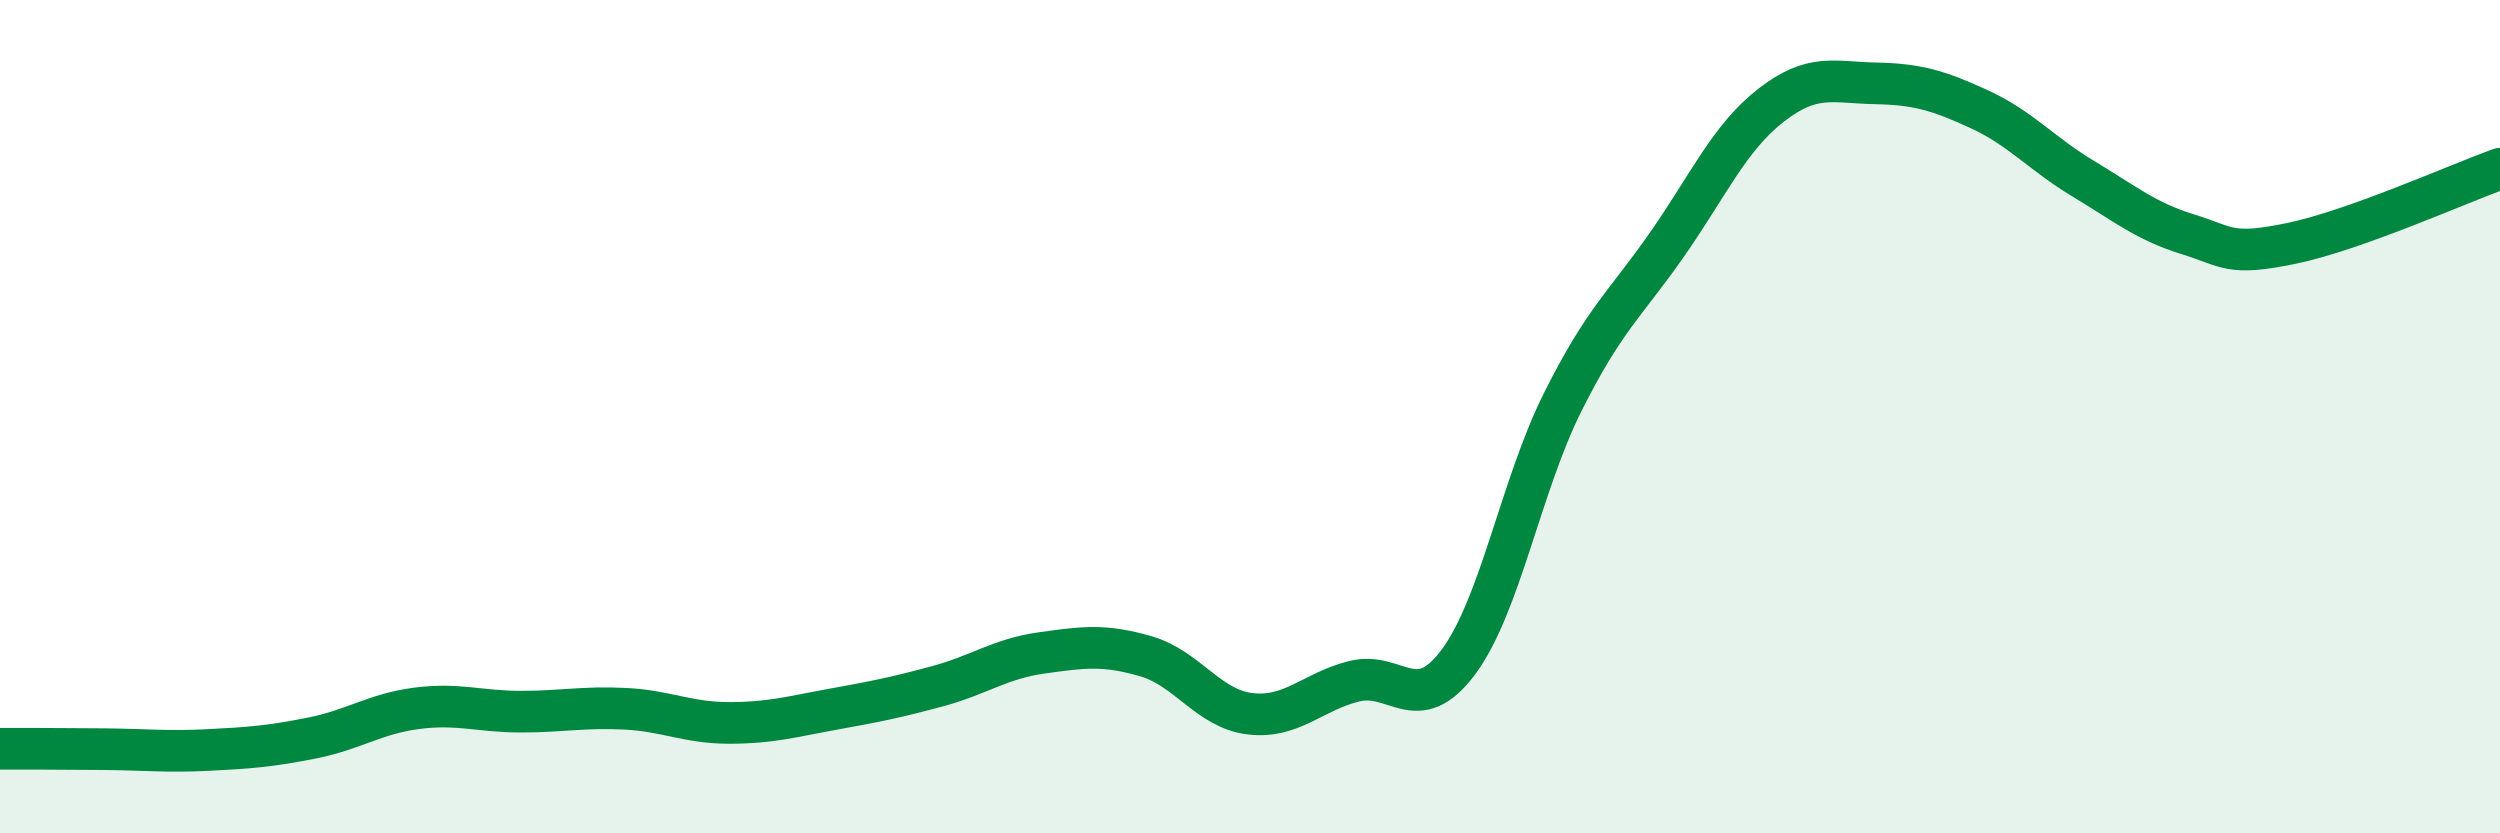
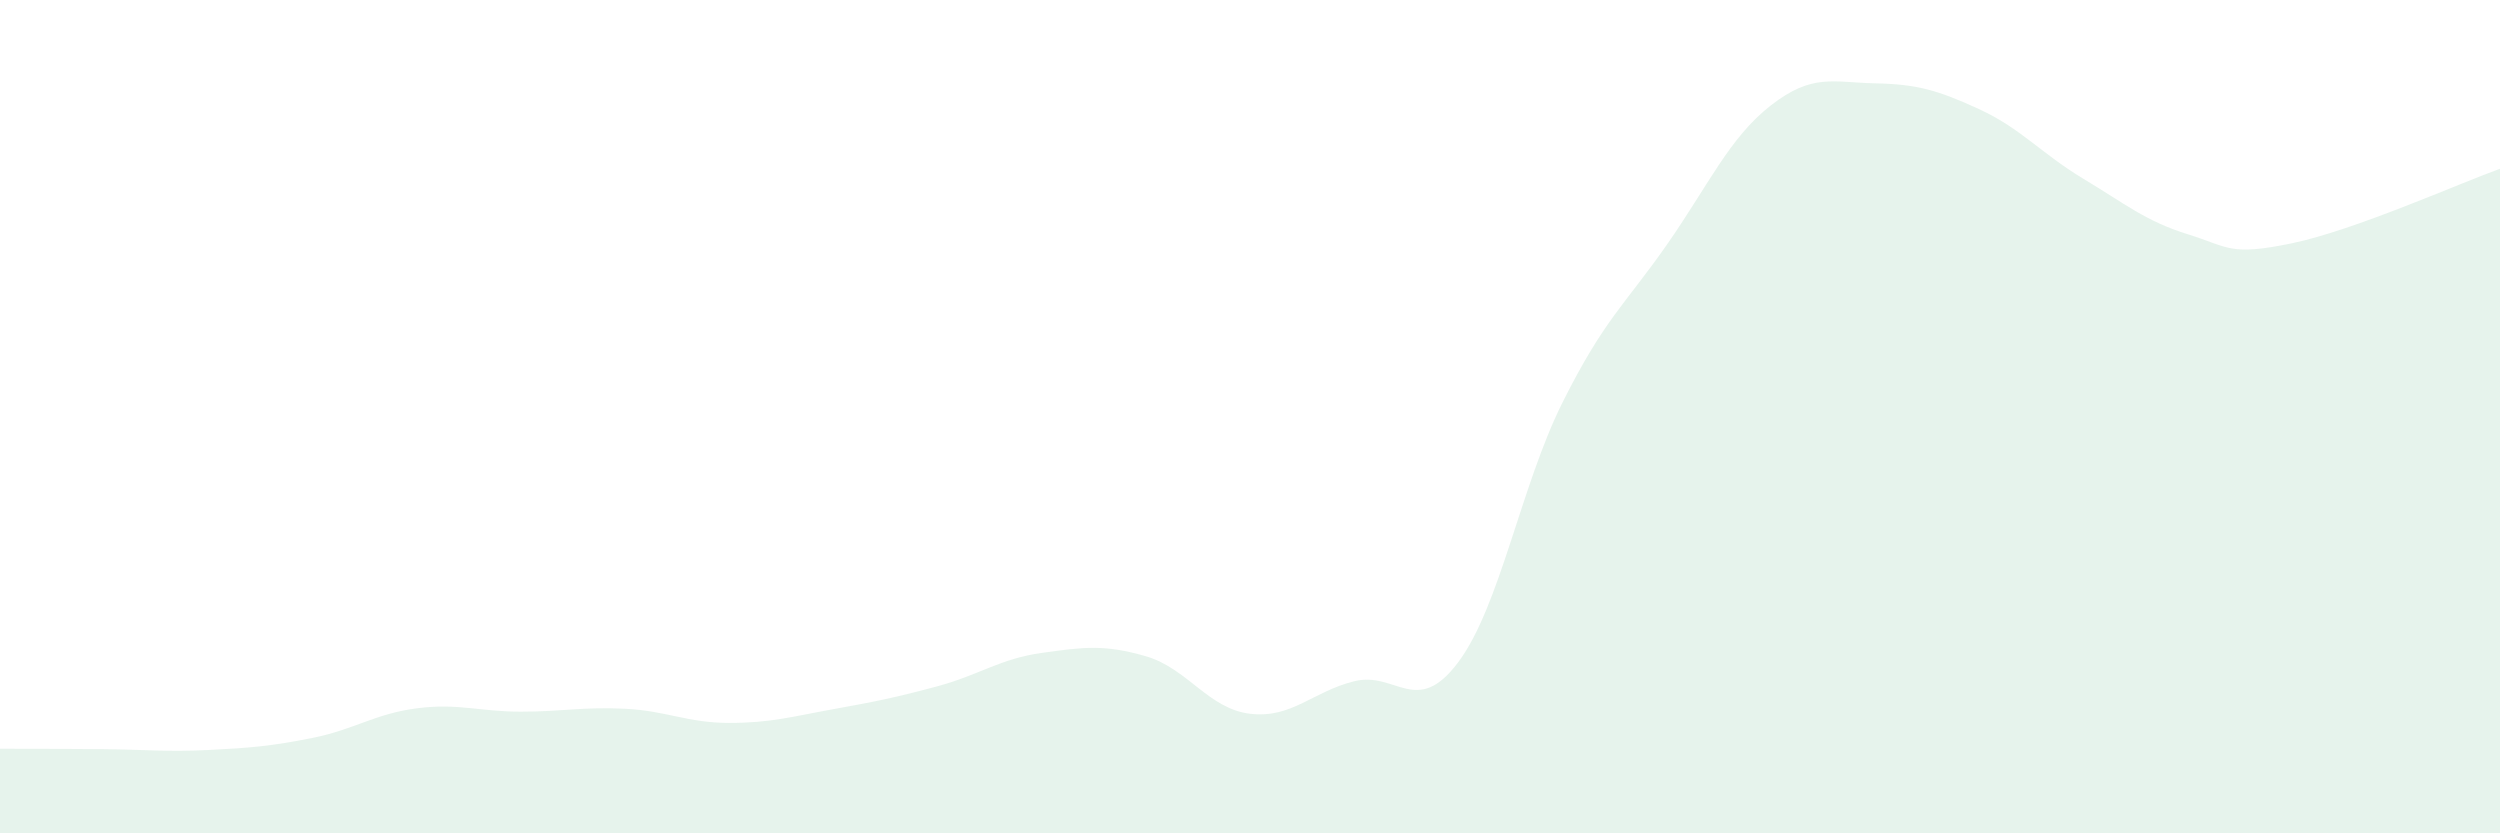
<svg xmlns="http://www.w3.org/2000/svg" width="60" height="20" viewBox="0 0 60 20">
  <path d="M 0,17.97 C 0.5,17.97 1.5,17.97 2.5,17.98 C 3.5,17.99 4,18.05 5,18 C 6,17.95 6.5,17.91 7.5,17.71 C 8.5,17.51 9,17.13 10,17 C 11,16.87 11.5,17.08 12.5,17.08 C 13.5,17.08 14,16.96 15,17.01 C 16,17.06 16.5,17.35 17.5,17.35 C 18.5,17.35 19,17.2 20,17.02 C 21,16.84 21.5,16.74 22.5,16.47 C 23.5,16.2 24,15.81 25,15.67 C 26,15.53 26.5,15.46 27.5,15.75 C 28.5,16.04 29,17.01 30,17.13 C 31,17.25 31.5,16.6 32.5,16.35 C 33.5,16.1 34,17.23 35,15.89 C 36,14.55 36.5,11.66 37.5,9.66 C 38.5,7.66 39,7.31 40,5.88 C 41,4.45 41.5,3.31 42.5,2.53 C 43.5,1.75 44,1.98 45,2 C 46,2.02 46.5,2.16 47.5,2.62 C 48.5,3.08 49,3.69 50,4.29 C 51,4.89 51.5,5.31 52.5,5.62 C 53.5,5.93 53.5,6.15 55,5.84 C 56.5,5.53 59,4.41 60,4.05L60 20L0 20Z" fill="#008740" opacity="0.1" stroke-linecap="round" stroke-linejoin="round" />
-   <path d="M 0,17.97 C 0.5,17.97 1.5,17.97 2.5,17.98 C 3.5,17.99 4,18.05 5,18 C 6,17.95 6.5,17.91 7.5,17.71 C 8.5,17.51 9,17.13 10,17 C 11,16.87 11.5,17.08 12.5,17.08 C 13.5,17.08 14,16.96 15,17.01 C 16,17.06 16.5,17.35 17.5,17.35 C 18.5,17.35 19,17.2 20,17.02 C 21,16.84 21.5,16.74 22.5,16.47 C 23.5,16.2 24,15.81 25,15.67 C 26,15.53 26.5,15.46 27.5,15.75 C 28.5,16.04 29,17.01 30,17.13 C 31,17.25 31.5,16.6 32.5,16.35 C 33.5,16.1 34,17.23 35,15.89 C 36,14.55 36.5,11.66 37.5,9.66 C 38.5,7.66 39,7.31 40,5.88 C 41,4.45 41.5,3.31 42.5,2.53 C 43.5,1.75 44,1.98 45,2 C 46,2.02 46.5,2.16 47.5,2.62 C 48.5,3.08 49,3.69 50,4.29 C 51,4.89 51.5,5.31 52.5,5.62 C 53.5,5.93 53.5,6.15 55,5.84 C 56.5,5.53 59,4.41 60,4.05" stroke="#008740" stroke-width="1" fill="none" stroke-linecap="round" stroke-linejoin="round" />
</svg>